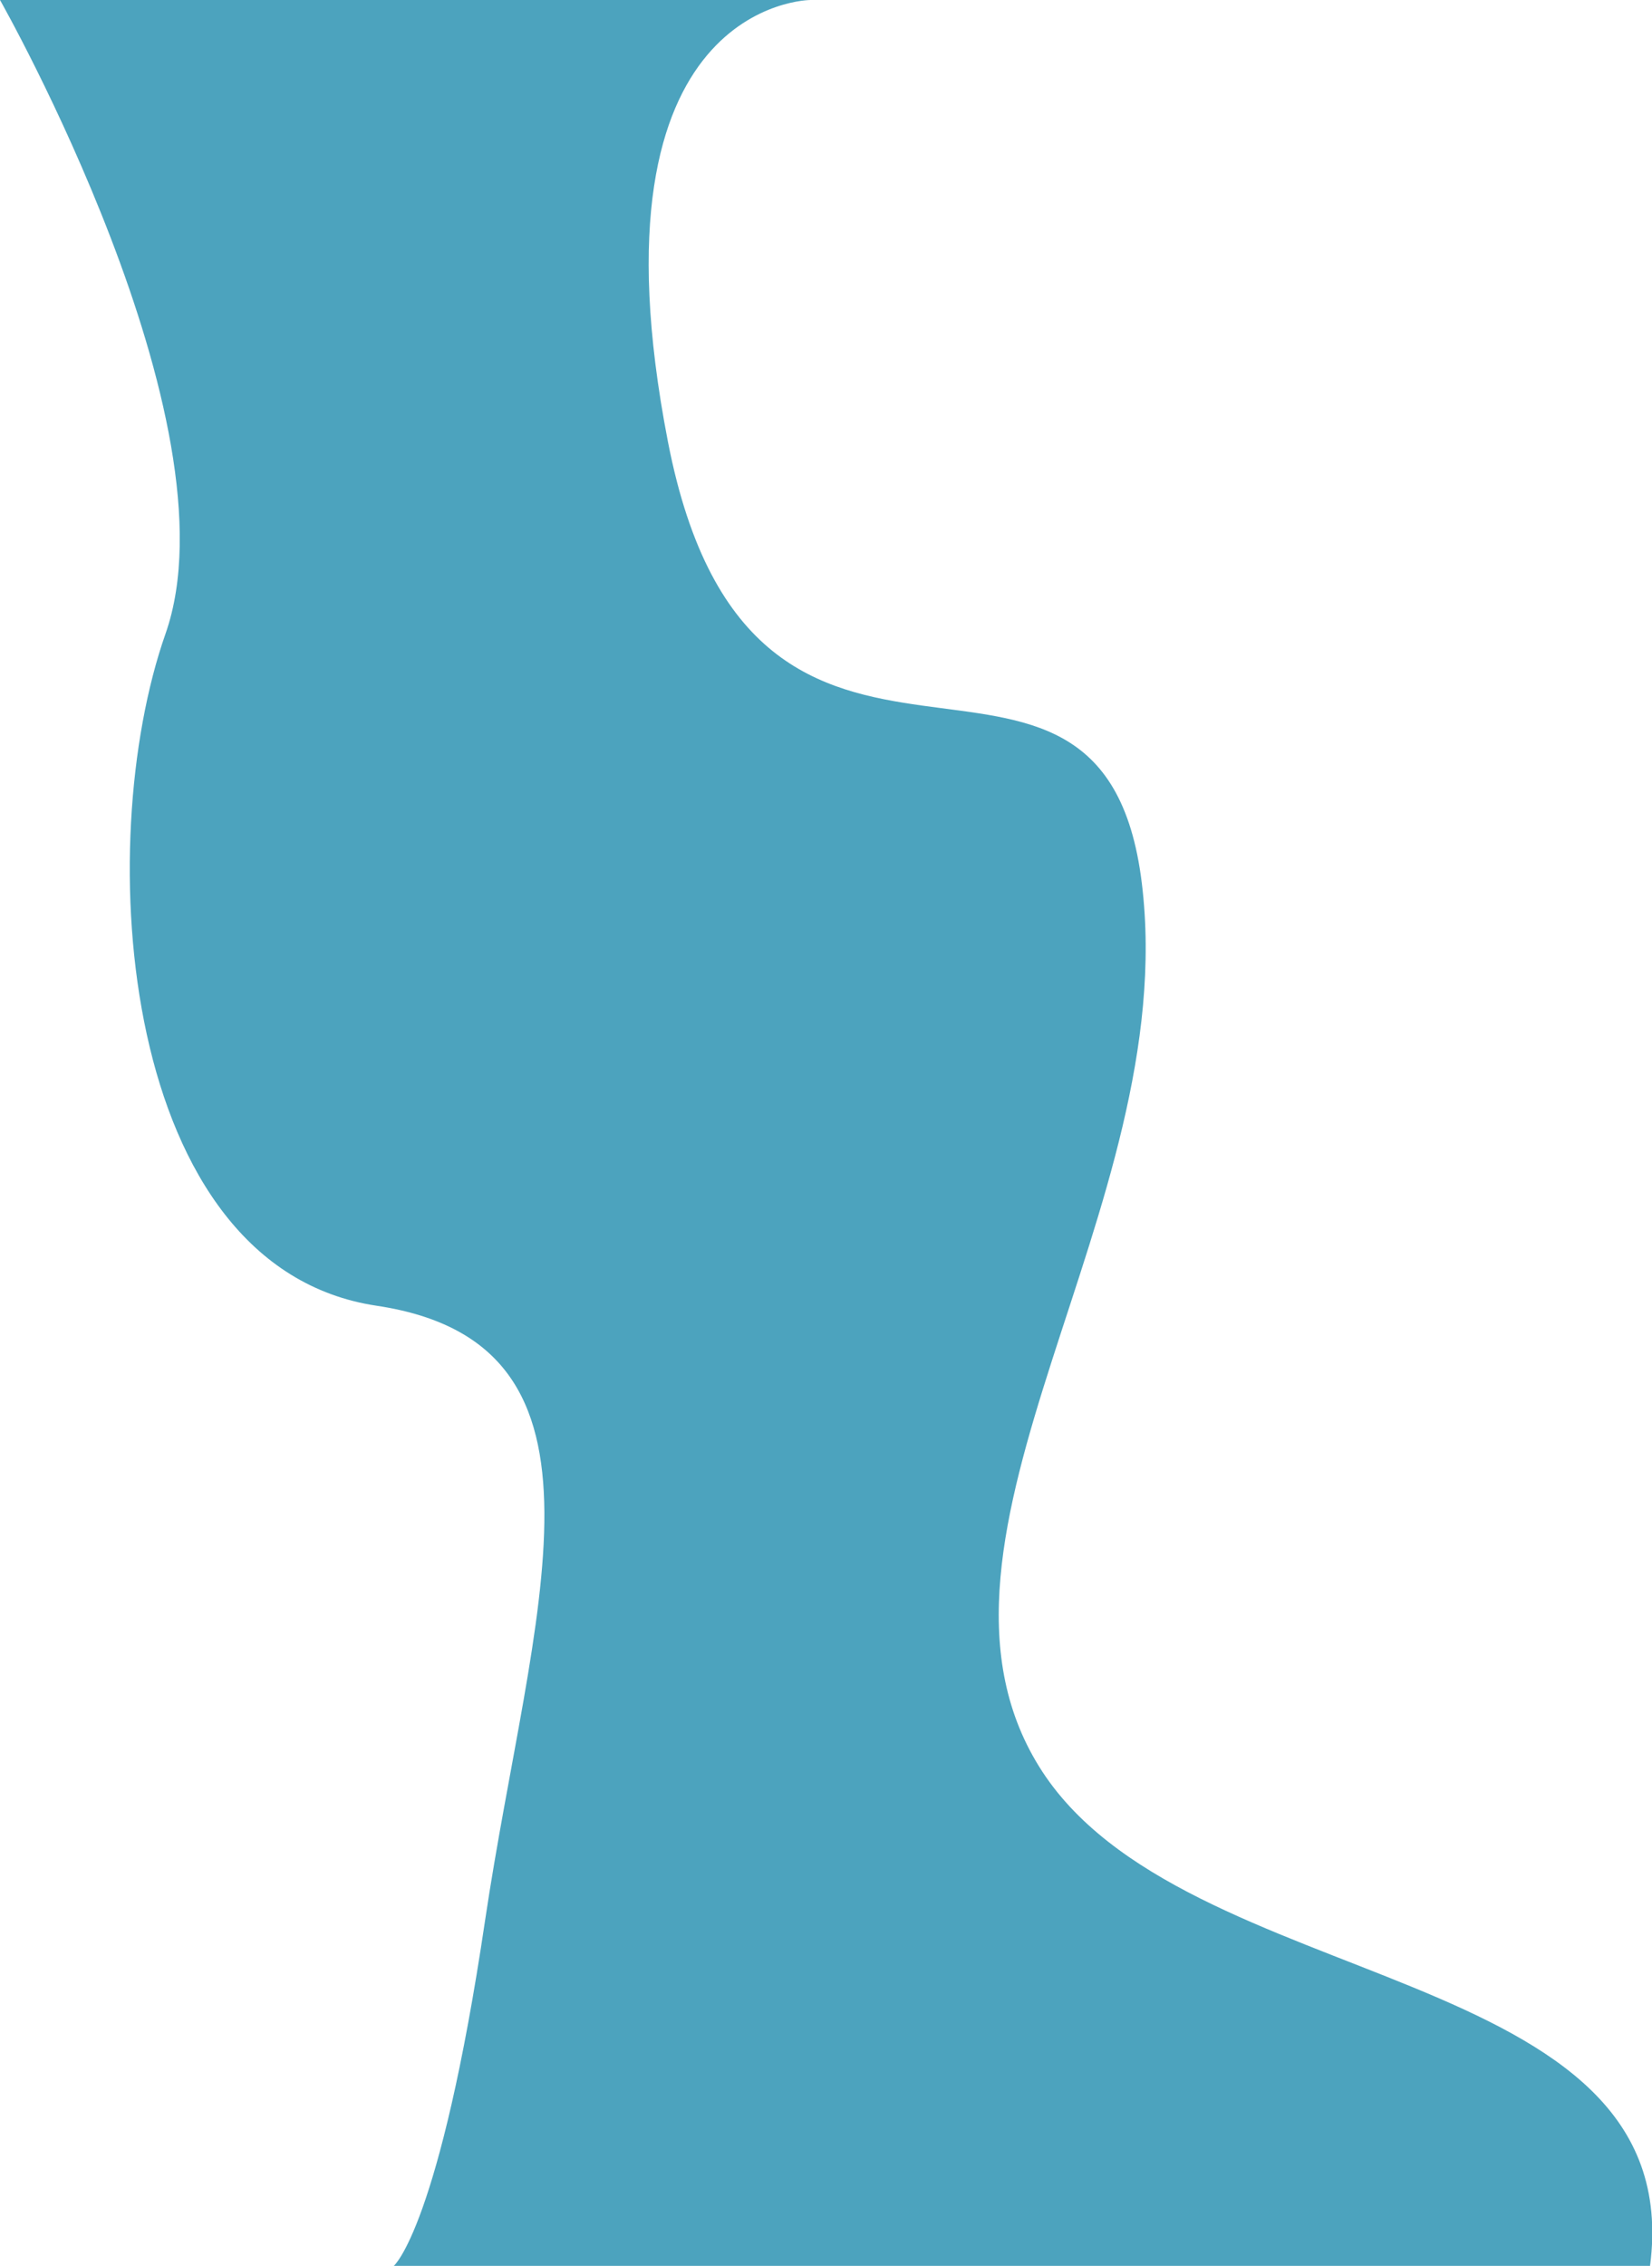
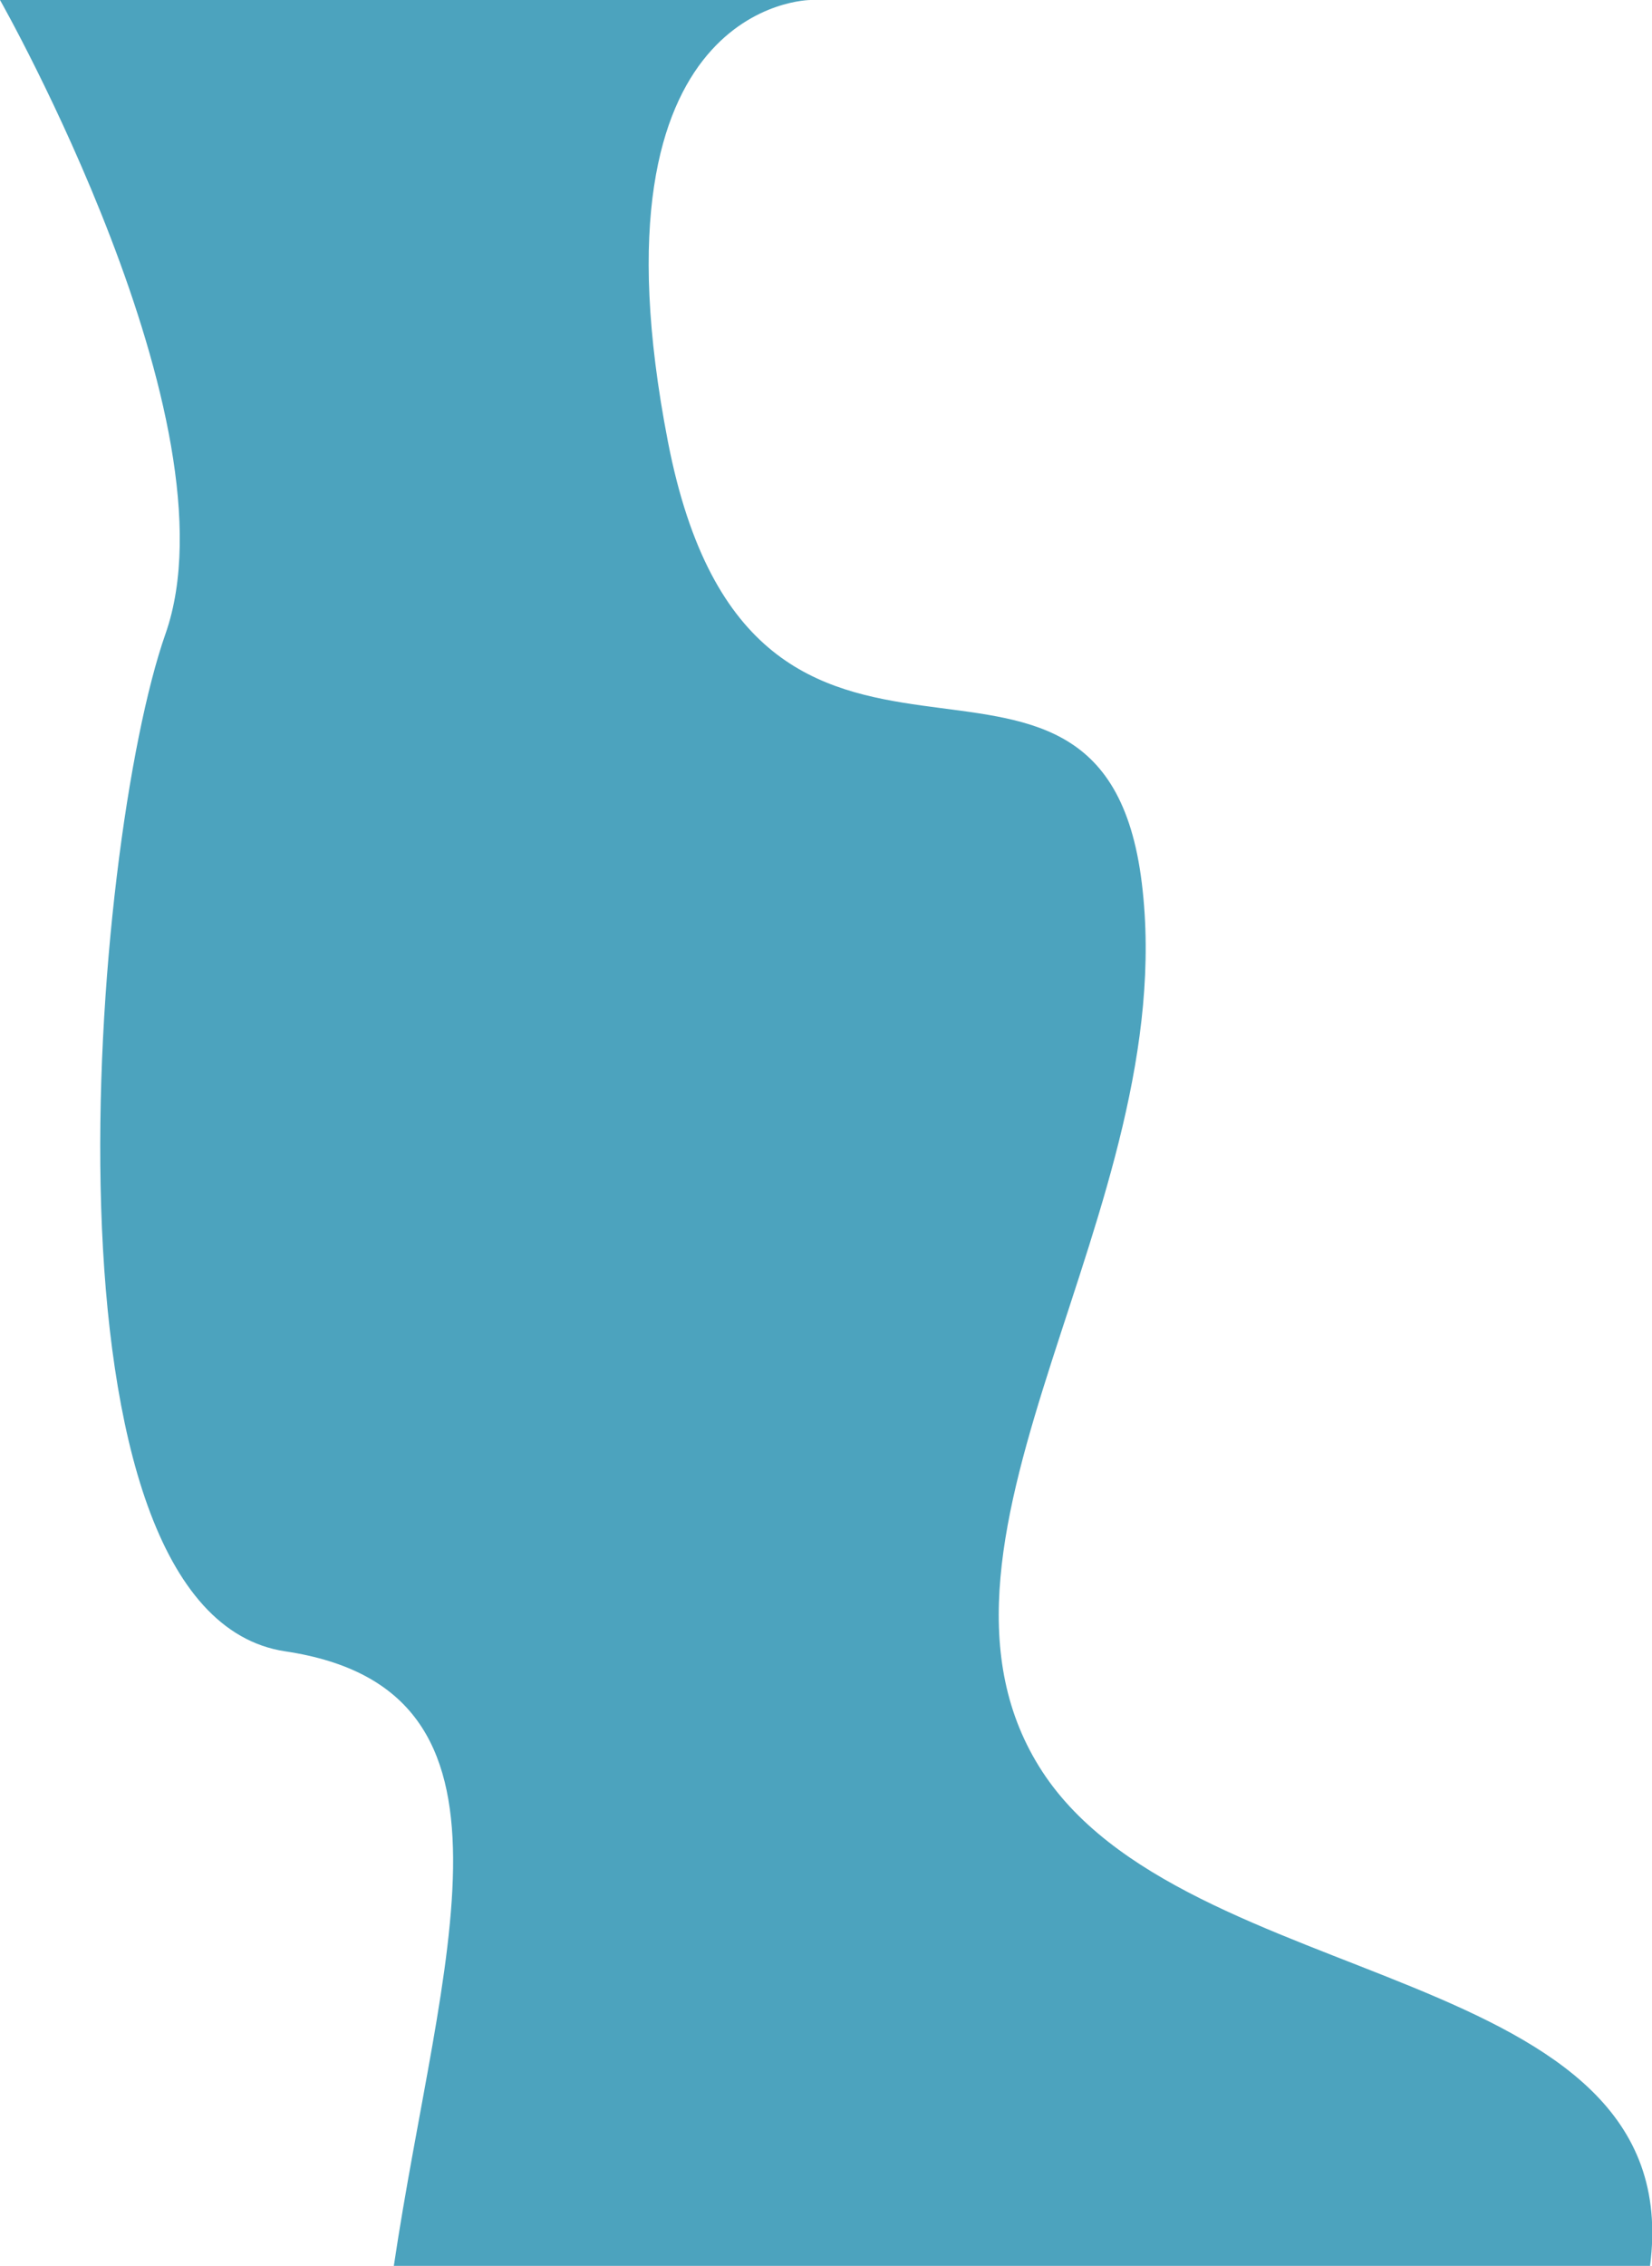
<svg xmlns="http://www.w3.org/2000/svg" id="Layer_2" viewBox="0 0 67.87 93.03">
  <defs>
    <style>.cls-1{fill:#4ca3be;stroke-width:0px;}</style>
  </defs>
  <g id="Layer_1-2">
-     <path class="cls-1" d="M0,0h33.3s-9.38,0-5.86,18.13c3.52,18.13,17.83,4.73,19.47,18.13,1.64,13.4-10.09,26.81-4.22,36.27,5.86,9.46,26.74,7.88,25.1,20.5H16.18s1.88-1.58,3.75-14.19c1.88-12.61,6.1-23.65-4.46-25.23S3.75,34.69,6.8,26.02C9.85,17.34,0,0,0,0Z" />
+     <path class="cls-1" d="M0,0h33.3s-9.38,0-5.86,18.13c3.52,18.13,17.83,4.73,19.47,18.13,1.64,13.4-10.09,26.81-4.22,36.27,5.86,9.46,26.74,7.88,25.1,20.5H16.18c1.88-12.61,6.1-23.65-4.46-25.23S3.75,34.69,6.8,26.02C9.85,17.34,0,0,0,0Z" />
  </g>
</svg>